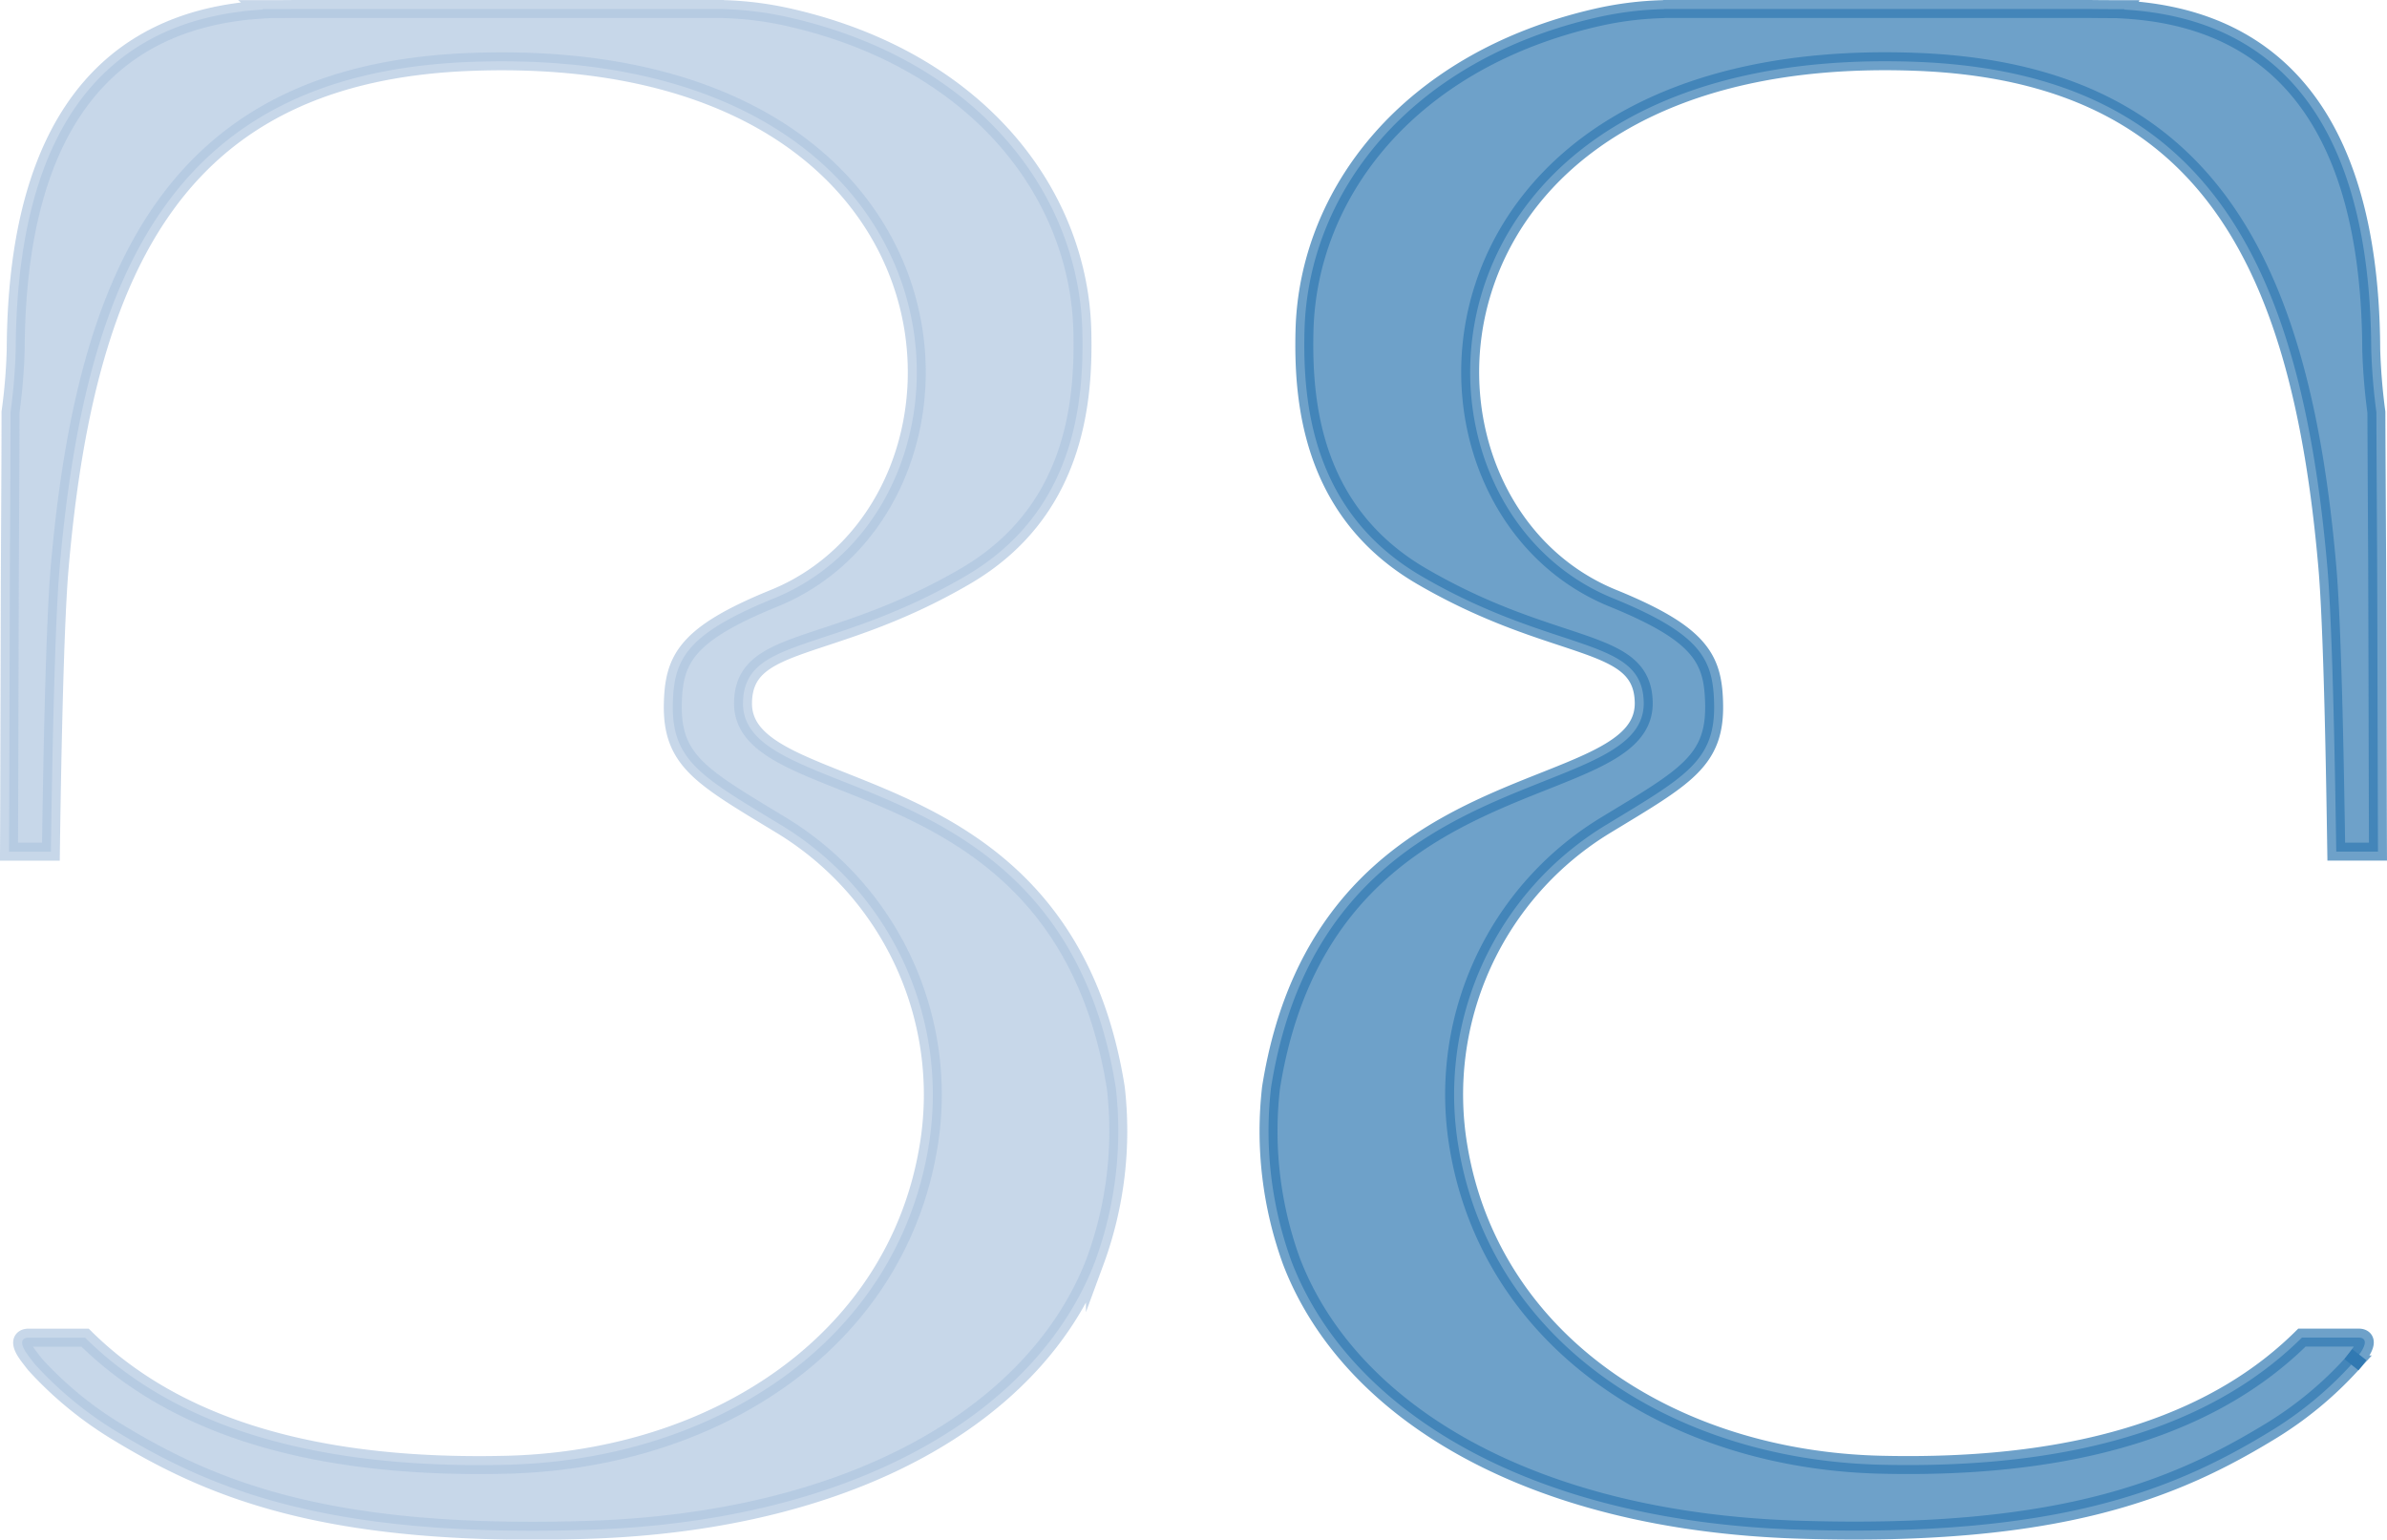
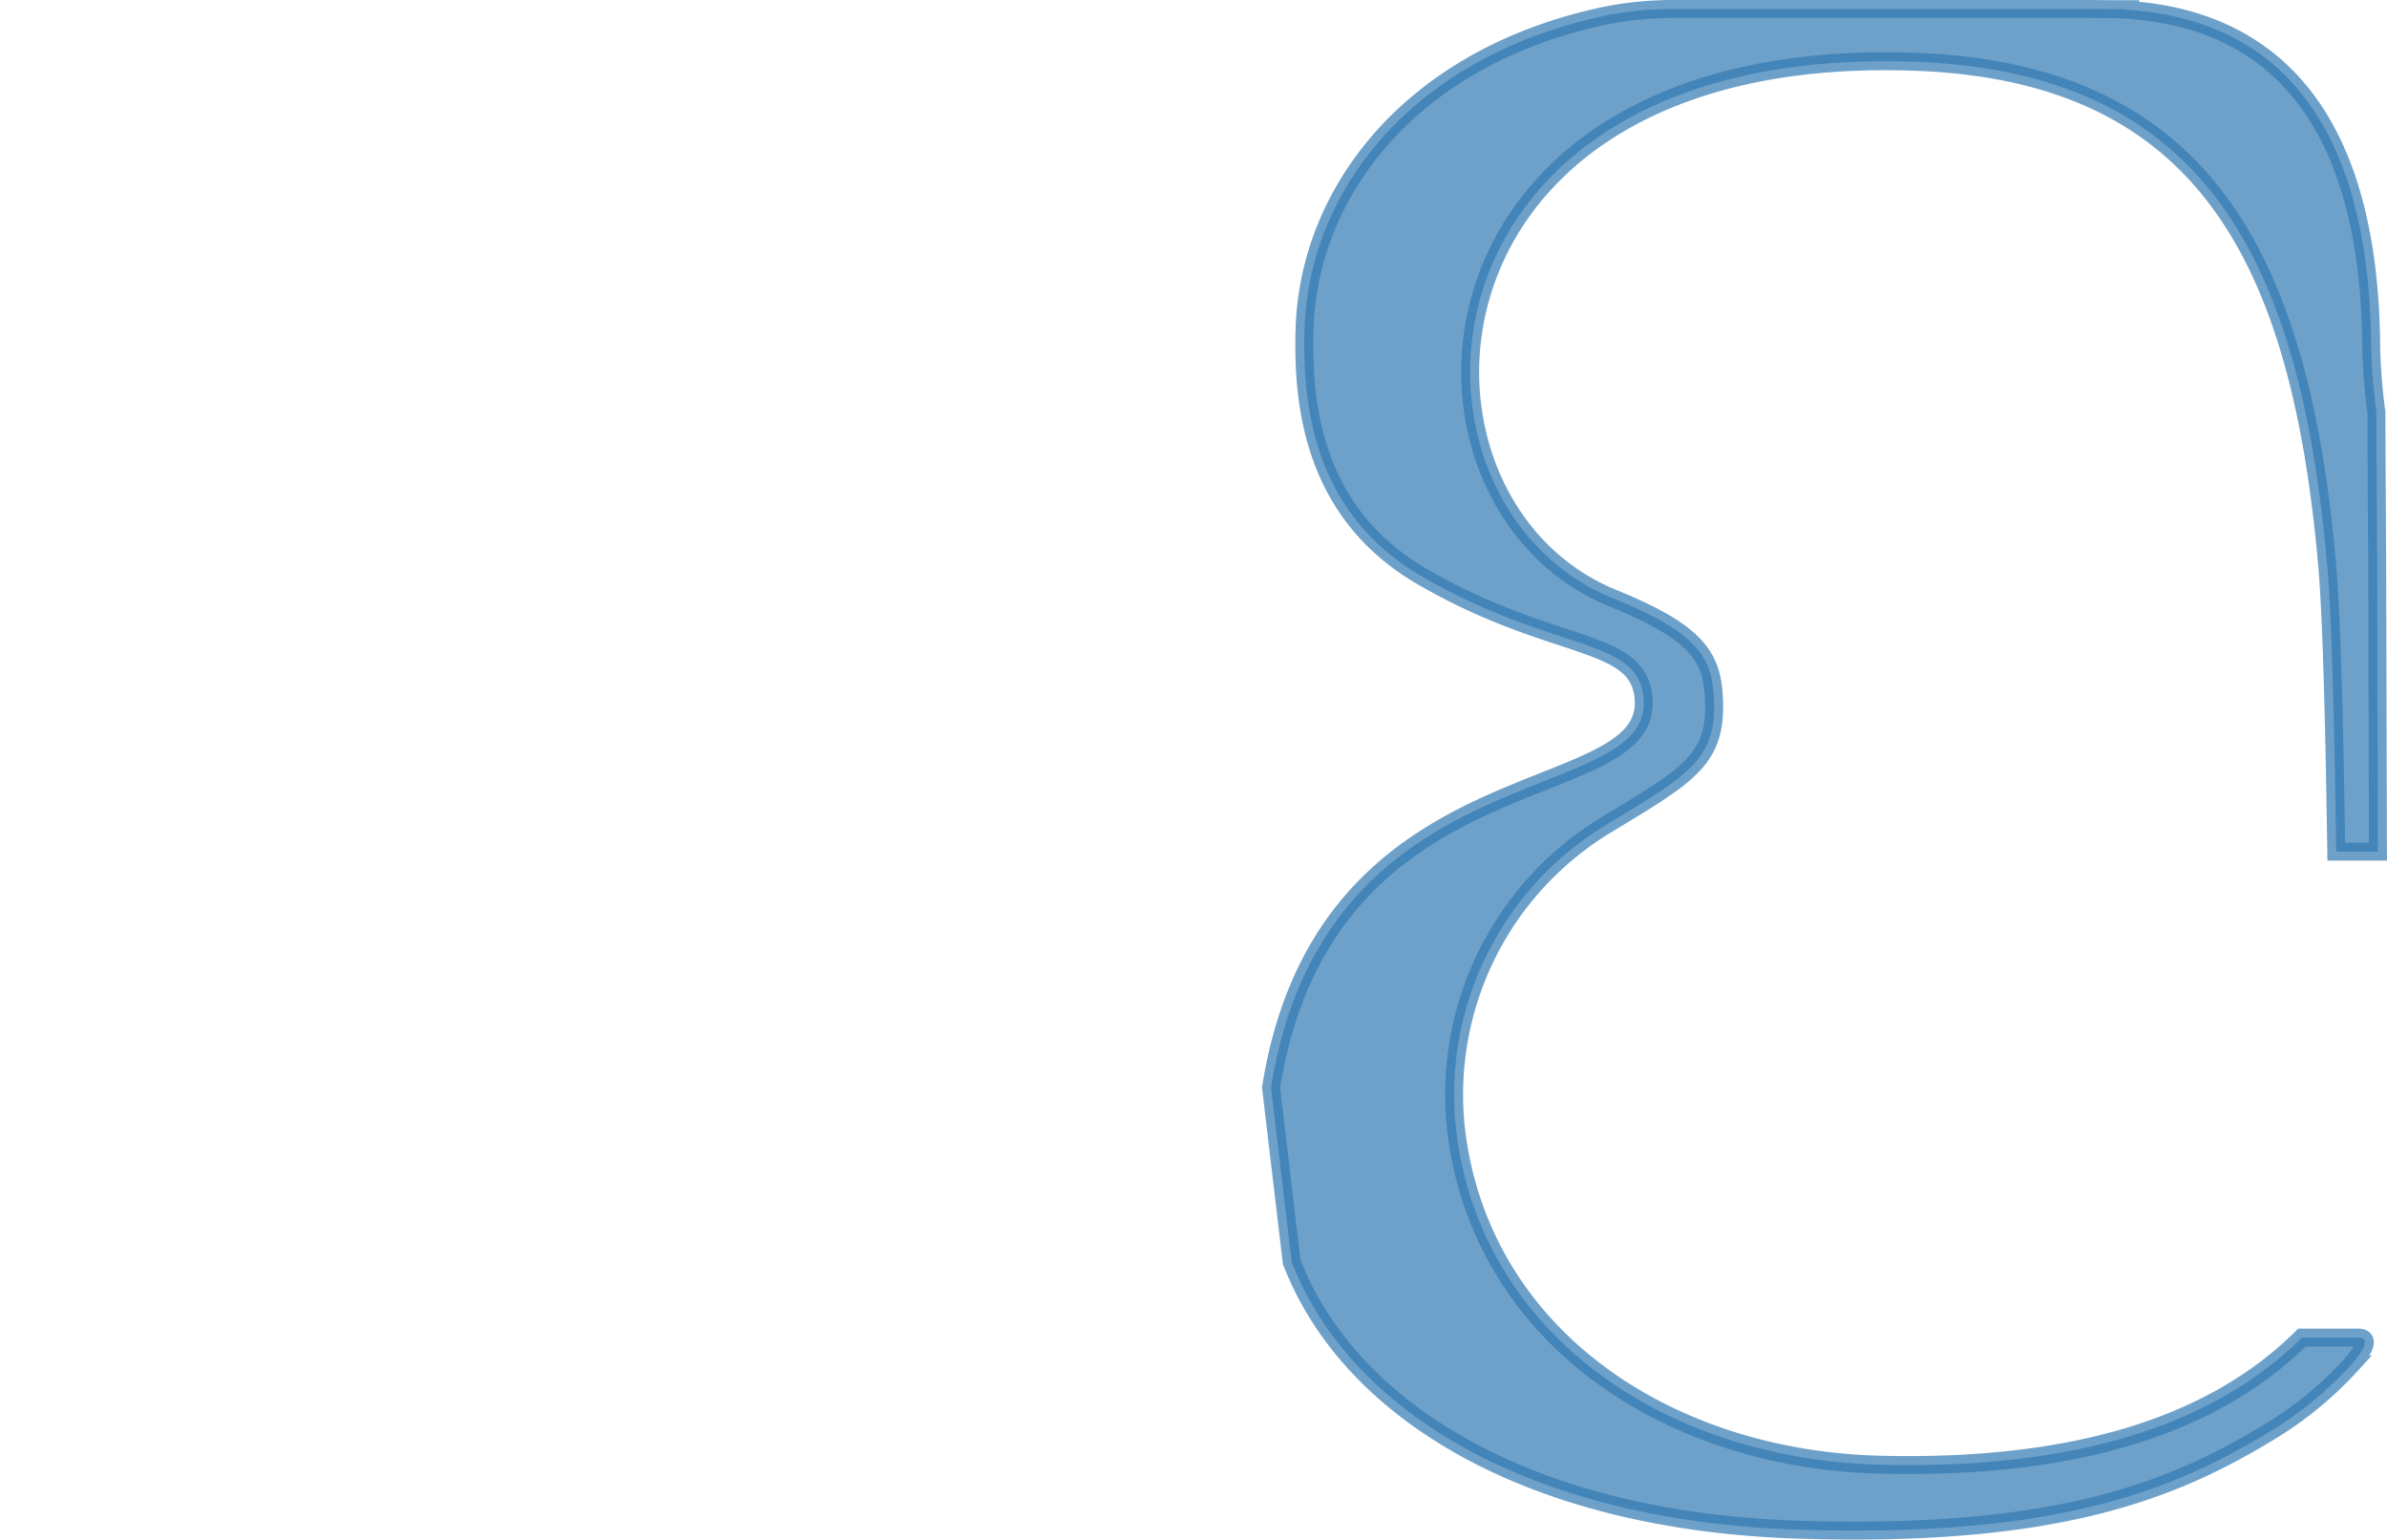
<svg xmlns="http://www.w3.org/2000/svg" viewBox="0 0 67.936 43.82">
  <defs>
    <style>
      .cls-1 {
        fill: #b0c7e0;
        stroke: #b0c7e0;
      }

      .cls-1, .cls-2, .cls-3 {
        stroke-miterlimit: 10;
        stroke-width: 0.511px;
      }

      .cls-1, .cls-2 {
        opacity: 0.7;
      }

      .cls-2, .cls-3 {
        fill: #3179b2;
        stroke: #3179b2;
      }
    </style>
  </defs>
  <g id="Group" transform="translate(-0.241 -0.04)">
-     <path id="Shape" class="cls-1" d="M31.5,30.7c-1.517-9.514-10.654-7.953-10.609-10.956.028-1.9,2.5-1.364,6.329-3.6,3.11-1.816,3.379-4.927,3.328-6.977-.094-3.887-2.941-7.691-8.323-8.922A9.6,9.6,0,0,0,20.367.005c-.018,0-.039,0-.058-.005H8.163s-.294.005-.947.005a.1.1,0,0,1,.012.012C4.124.2.228,1.833.191,9.691a16.026,16.026,0,0,1-.148,1.786c0,1.308-.011,2.87-.018,4.455C.018,17.906.009,22.41,0,23.987H1.193c.025-1.946.1-6.275.24-7.98.74-8.767,3.416-14.189,11.711-14.5,14.67-.55,15.275,12.565,8.631,15.267-2.512,1.022-2.851,1.734-2.882,3-.036,1.634.823,2.085,3.084,3.456a8.975,8.975,0,0,1,4.185,9.2c-.934,5.495-6.049,8.869-12.027,9.006-6.032.141-9.706-1.377-11.97-3.618H.552S.189,37.8.5,38.261c.013.014.021.031.033.048.069.092.14.185.214.277a10.532,10.532,0,0,0,2.24,1.858c2.785,1.711,6.094,3.079,13.5,2.844,7.675-.246,12.785-3.391,14.419-7.626A10.761,10.761,0,0,0,31.5,30.7Z" transform="translate(0.497 0.295)" />
    <g id="Group-2" data-name="Group" transform="translate(36.184)">
-       <path id="Shape-2" data-name="Shape" class="cls-2" d="M.093,30.7C1.608,21.183,10.747,22.744,10.7,19.741c-.031-1.9-2.5-1.364-6.33-3.6C1.26,14.323.994,11.212,1.045,9.162,1.138,5.275,3.987,1.471,9.371.241a9.549,9.549,0,0,1,1.86-.235c.017,0,.039,0,.058-.005H23.435s.3.005.944.005a.074.074,0,0,1-.008.012c3.1.179,7,1.816,7.034,9.674a17.5,17.5,0,0,0,.147,1.786c.005,1.268.014,2.771.022,4.3.008,2.022.016,6.589.023,8.206H30.41c-.03-2-.1-6.386-.257-8.135C29.395,7.176,26.7,1.815,18.454,1.505,3.781.955,3.178,14.07,9.825,16.773c2.51,1.022,2.85,1.734,2.878,3,.039,1.634-.825,2.085-3.082,3.456a8.972,8.972,0,0,0-4.186,9.2c.936,5.495,6.053,8.869,12.028,9.006,6.036.141,9.706-1.377,11.97-3.618h1.613s.363-.027.048.439c-.013.014-.022.031-.035.048-.067.092-.14.185-.216.277a10.51,10.51,0,0,1-2.237,1.858c-2.785,1.711-6.095,3.079-13.506,2.844C7.427,43.04,2.315,39.9.68,35.66A10.837,10.837,0,0,1,.093,30.7Z" transform="translate(0.139 0.295)" />
-       <path id="Shape-3" data-name="Shape" class="cls-3" d="M.139.1C.094.154.048.215,0,.277.076.185.149.092.216,0,.192.029.171.063.139.1Z" transform="translate(30.983 38.603)" />
+       <path id="Shape-2" data-name="Shape" class="cls-2" d="M.093,30.7C1.608,21.183,10.747,22.744,10.7,19.741c-.031-1.9-2.5-1.364-6.33-3.6C1.26,14.323.994,11.212,1.045,9.162,1.138,5.275,3.987,1.471,9.371.241a9.549,9.549,0,0,1,1.86-.235c.017,0,.039,0,.058-.005H23.435s.3.005.944.005a.074.074,0,0,1-.008.012c3.1.179,7,1.816,7.034,9.674a17.5,17.5,0,0,0,.147,1.786c.005,1.268.014,2.771.022,4.3.008,2.022.016,6.589.023,8.206H30.41c-.03-2-.1-6.386-.257-8.135C29.395,7.176,26.7,1.815,18.454,1.505,3.781.955,3.178,14.07,9.825,16.773c2.51,1.022,2.85,1.734,2.878,3,.039,1.634-.825,2.085-3.082,3.456a8.972,8.972,0,0,0-4.186,9.2c.936,5.495,6.053,8.869,12.028,9.006,6.036.141,9.706-1.377,11.97-3.618h1.613s.363-.027.048.439c-.013.014-.022.031-.035.048-.067.092-.14.185-.216.277a10.51,10.51,0,0,1-2.237,1.858c-2.785,1.711-6.095,3.079-13.506,2.844C7.427,43.04,2.315,39.9.68,35.66Z" transform="translate(0.139 0.295)" />
    </g>
  </g>
</svg>